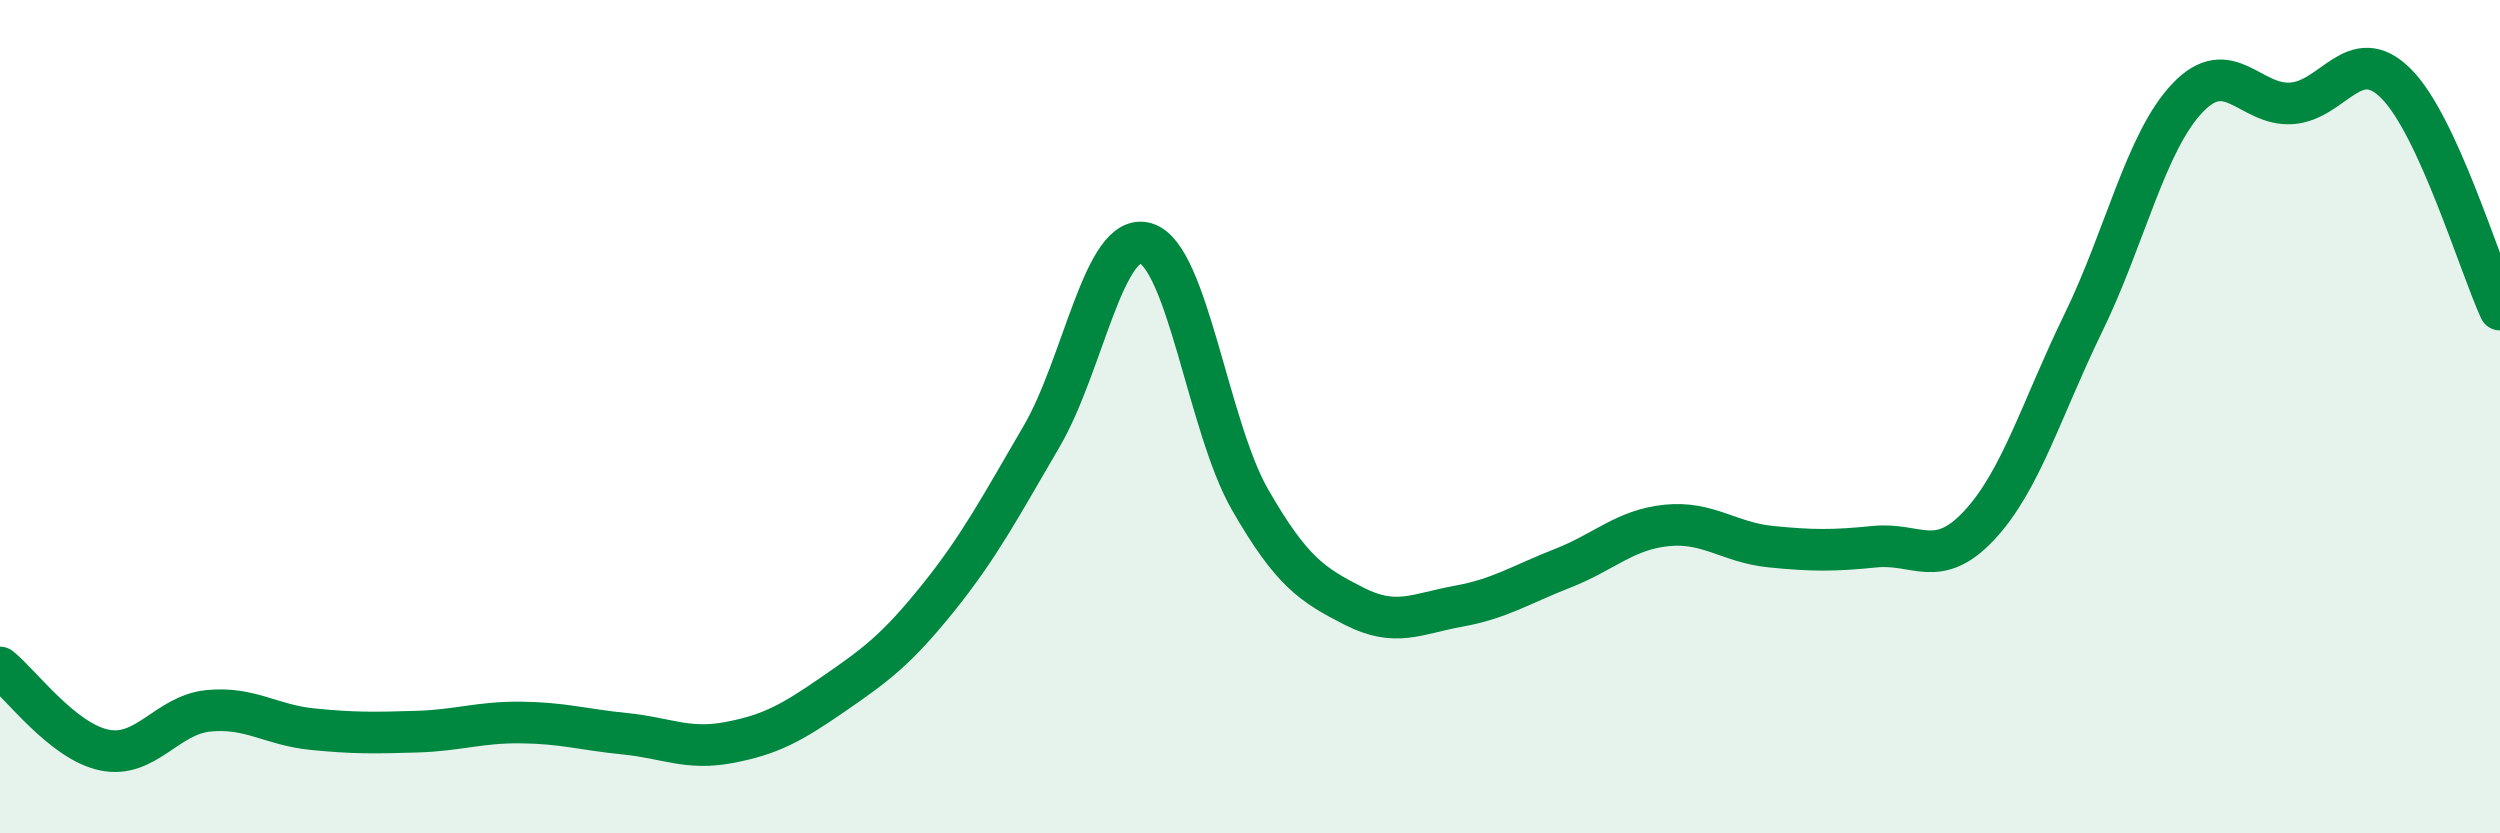
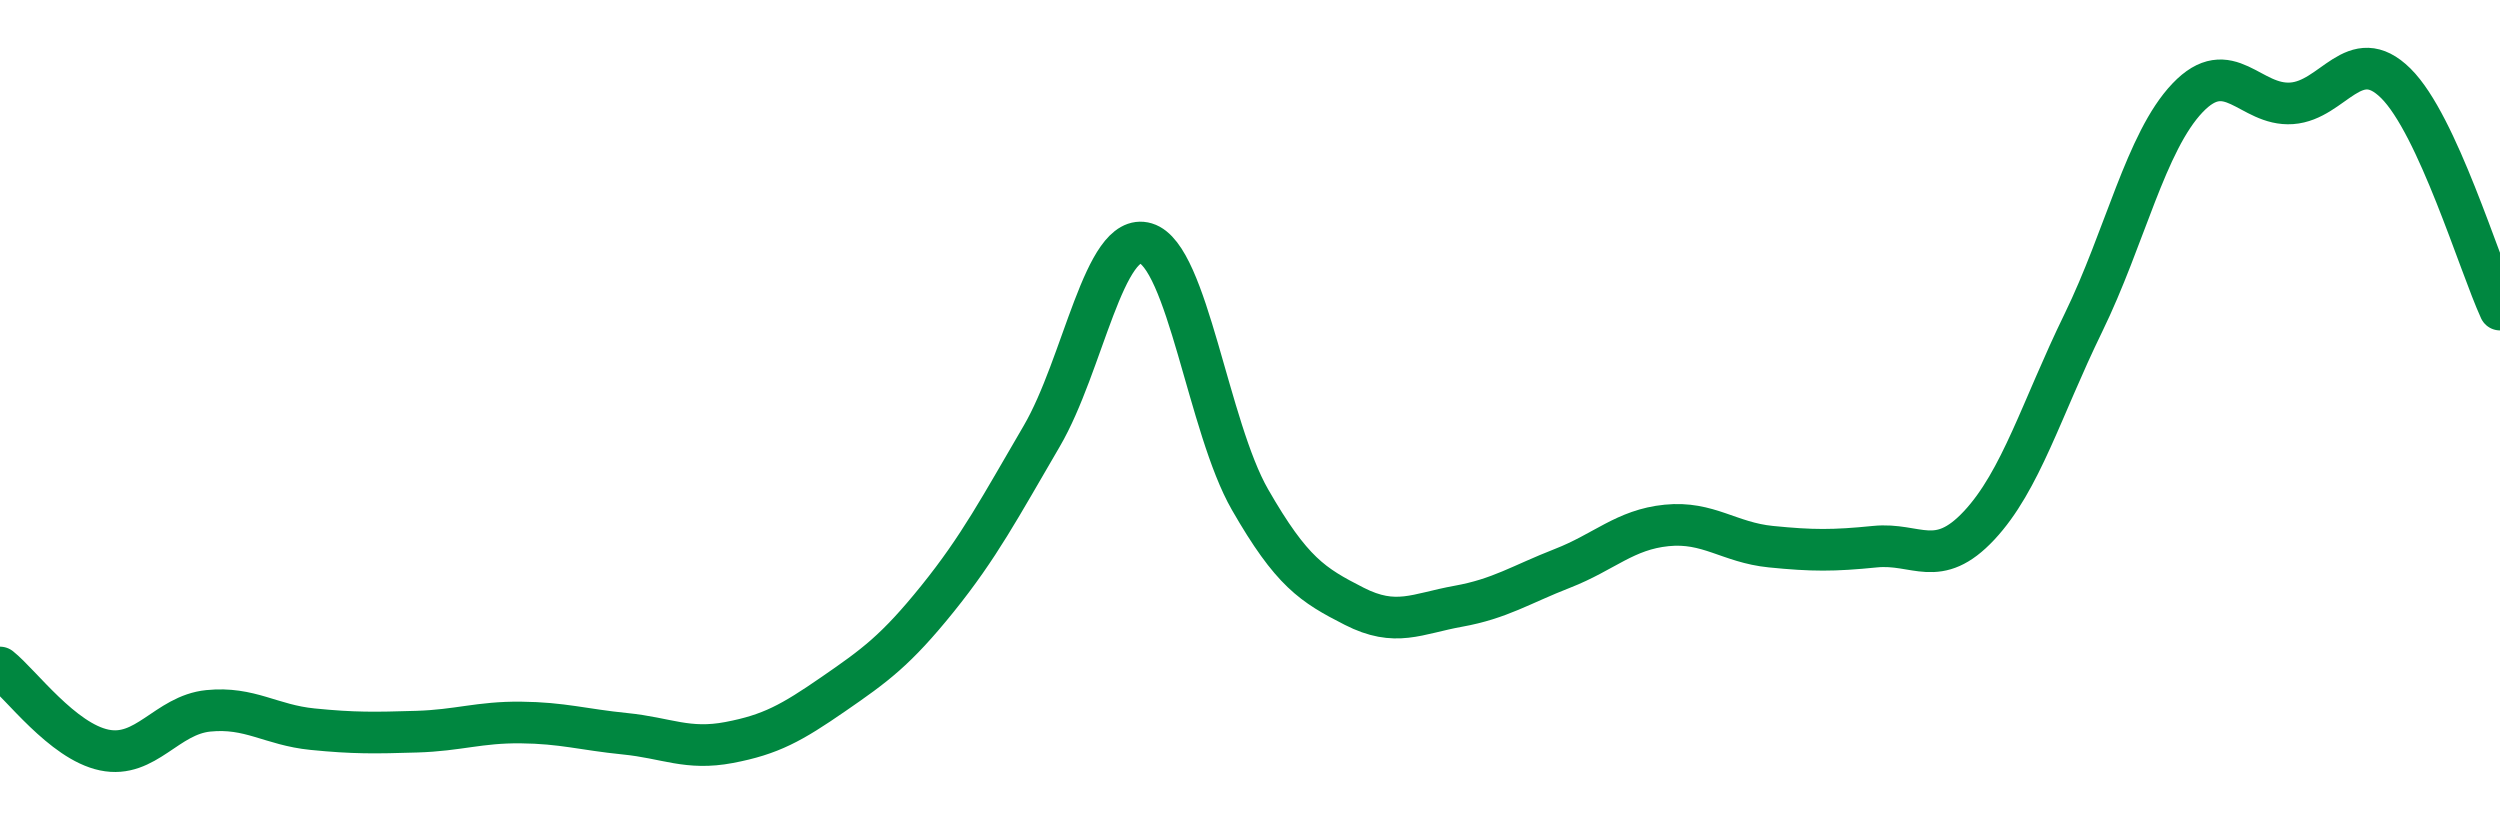
<svg xmlns="http://www.w3.org/2000/svg" width="60" height="20" viewBox="0 0 60 20">
-   <path d="M 0,16.02 C 0.5,16.42 1.5,17.79 2.5,18 C 3.5,18.21 4,17.16 5,17.06 C 6,16.96 6.5,17.4 7.5,17.5 C 8.5,17.6 9,17.59 10,17.56 C 11,17.53 11.5,17.33 12.5,17.34 C 13.5,17.35 14,17.51 15,17.61 C 16,17.71 16.5,18.01 17.5,17.82 C 18.5,17.63 19,17.35 20,16.66 C 21,15.97 21.5,15.61 22.5,14.37 C 23.5,13.13 24,12.18 25,10.47 C 26,8.76 26.5,5.54 27.5,5.84 C 28.5,6.14 29,10.25 30,11.99 C 31,13.73 31.5,14.04 32.5,14.55 C 33.5,15.06 34,14.73 35,14.55 C 36,14.37 36.5,14.03 37.5,13.64 C 38.5,13.25 39,12.71 40,12.61 C 41,12.51 41.5,13.02 42.5,13.12 C 43.5,13.22 44,13.22 45,13.12 C 46,13.02 46.5,13.68 47.5,12.61 C 48.5,11.54 49,9.8 50,7.75 C 51,5.7 51.5,3.4 52.5,2.35 C 53.5,1.3 54,2.55 55,2.48 C 56,2.41 56.5,1.01 57.5,2 C 58.5,2.99 59.5,6.34 60,7.43L60 20L0 20Z" fill="#008740" opacity="0.1" stroke-linecap="round" stroke-linejoin="round" />
  <path d="M 0,16.02 C 0.5,16.42 1.5,17.79 2.5,18 C 3.5,18.21 4,17.16 5,17.06 C 6,16.96 6.5,17.4 7.5,17.5 C 8.5,17.6 9,17.59 10,17.56 C 11,17.53 11.5,17.33 12.5,17.34 C 13.5,17.35 14,17.51 15,17.61 C 16,17.71 16.5,18.01 17.5,17.82 C 18.5,17.63 19,17.35 20,16.66 C 21,15.97 21.5,15.61 22.5,14.37 C 23.5,13.13 24,12.18 25,10.47 C 26,8.76 26.5,5.54 27.5,5.84 C 28.5,6.14 29,10.25 30,11.99 C 31,13.73 31.5,14.04 32.5,14.55 C 33.5,15.06 34,14.73 35,14.55 C 36,14.37 36.5,14.03 37.5,13.64 C 38.5,13.25 39,12.71 40,12.61 C 41,12.51 41.5,13.02 42.5,13.12 C 43.5,13.22 44,13.22 45,13.12 C 46,13.02 46.5,13.68 47.5,12.61 C 48.5,11.54 49,9.8 50,7.75 C 51,5.7 51.5,3.4 52.5,2.35 C 53.5,1.3 54,2.55 55,2.48 C 56,2.41 56.5,1.01 57.5,2 C 58.5,2.99 59.5,6.34 60,7.43" stroke="#008740" stroke-width="1" fill="none" stroke-linecap="round" stroke-linejoin="round" />
</svg>